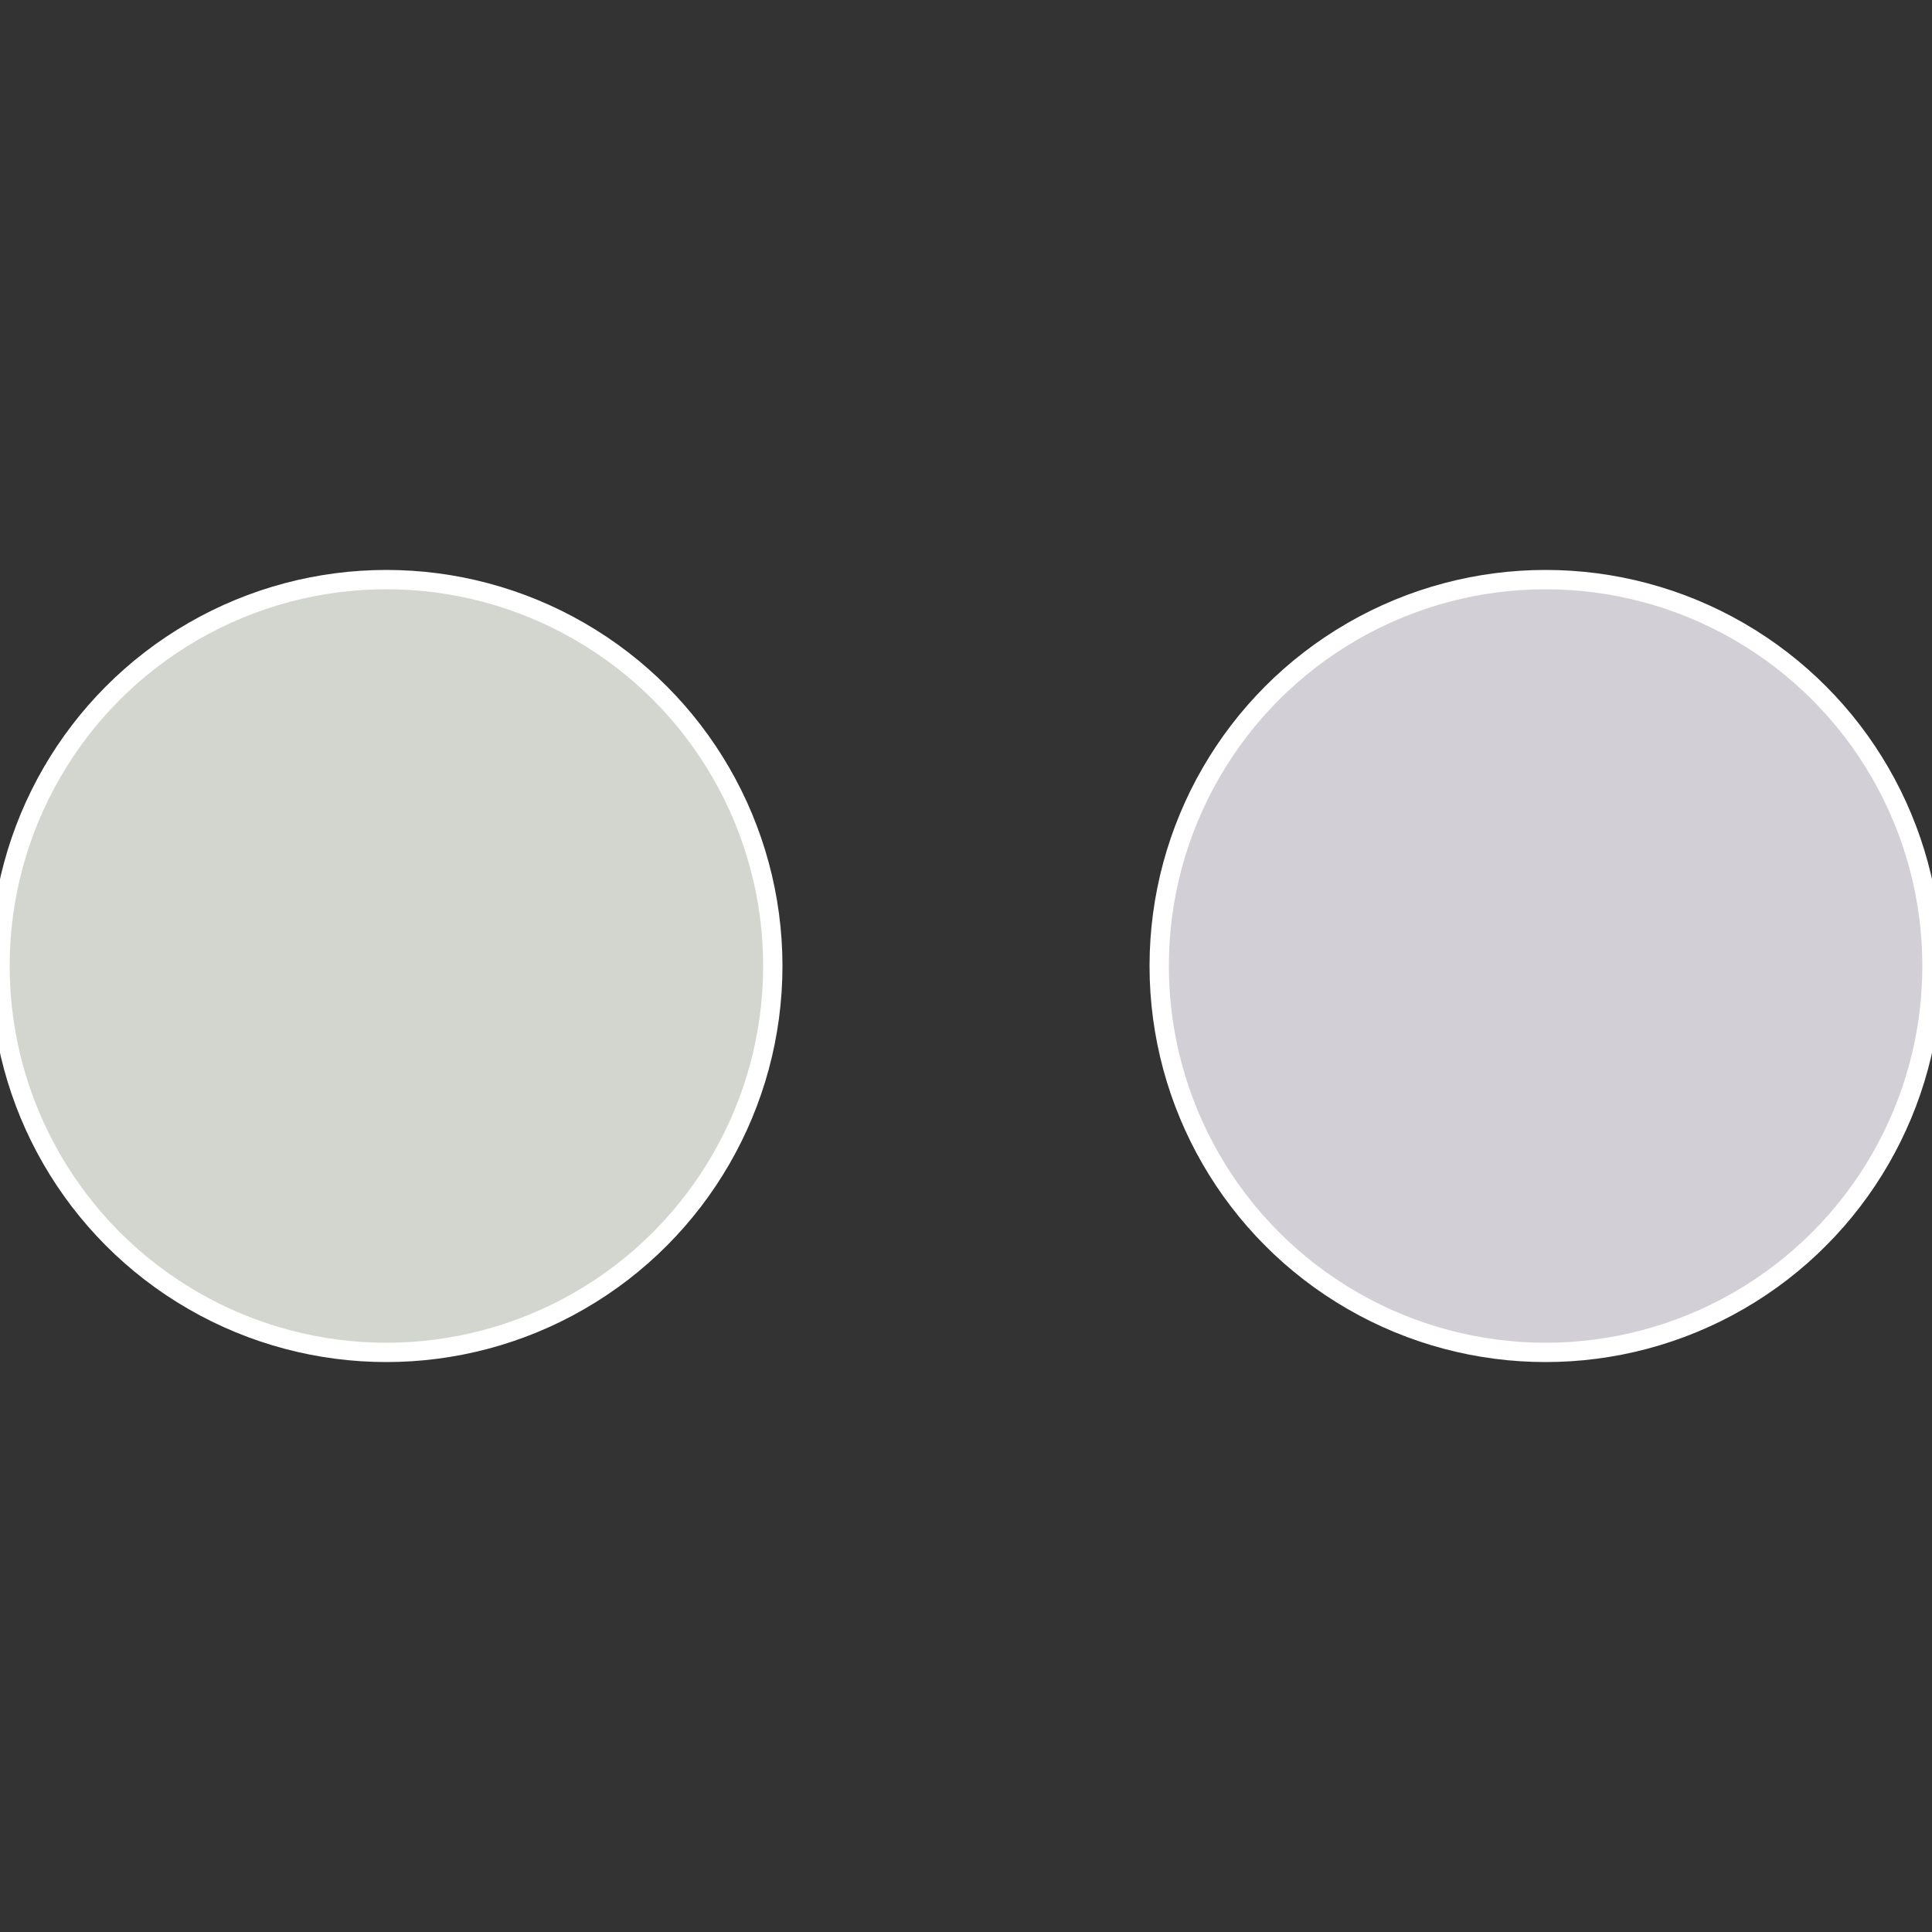
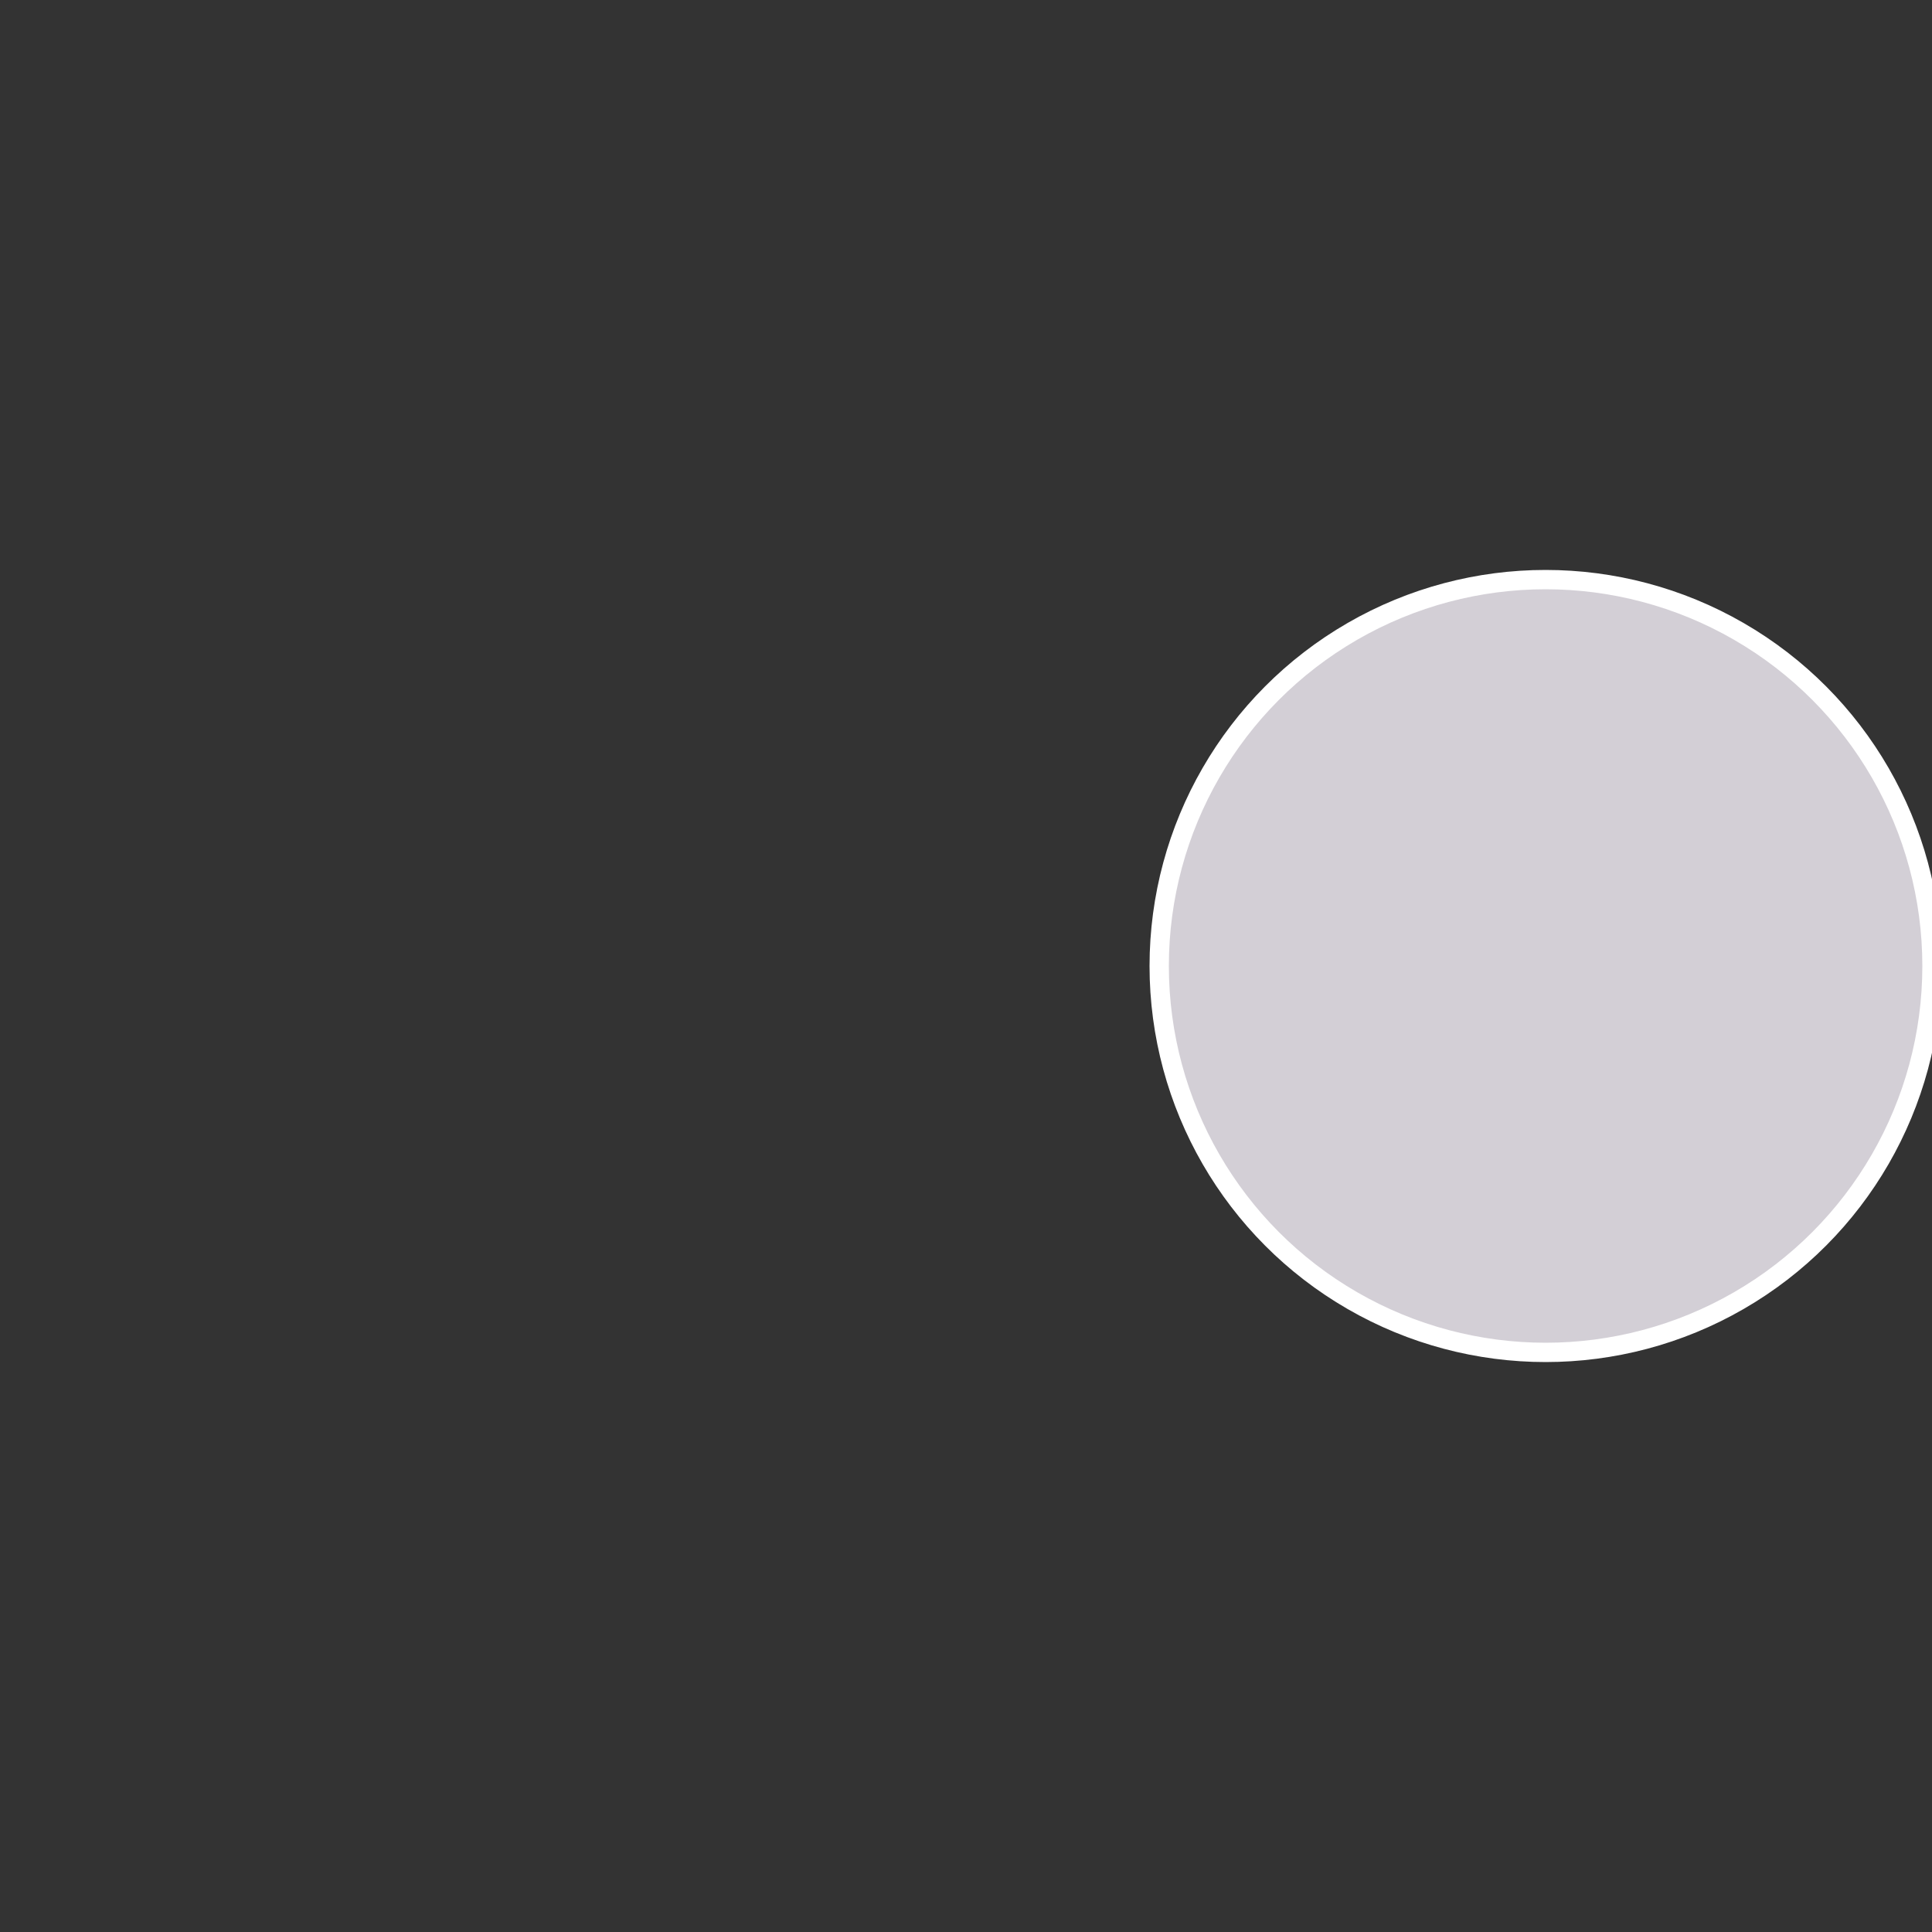
<svg xmlns="http://www.w3.org/2000/svg" width="500" height="500" viewBox="-1 -1 2 2">
  <rect x="-1" y="-1" width="2" height="2" fill="#333333" stroke="none" />
  <circle cx="0.6" cy="0" r="0.4" fill="#d3cfd6" stroke="#fff" stroke-width="1%" />
-   <circle cx="-0.6" cy="7.3478807948841E-17" r="0.4" fill="#d2d6cf" stroke="#fff" stroke-width="1%" />
</svg>